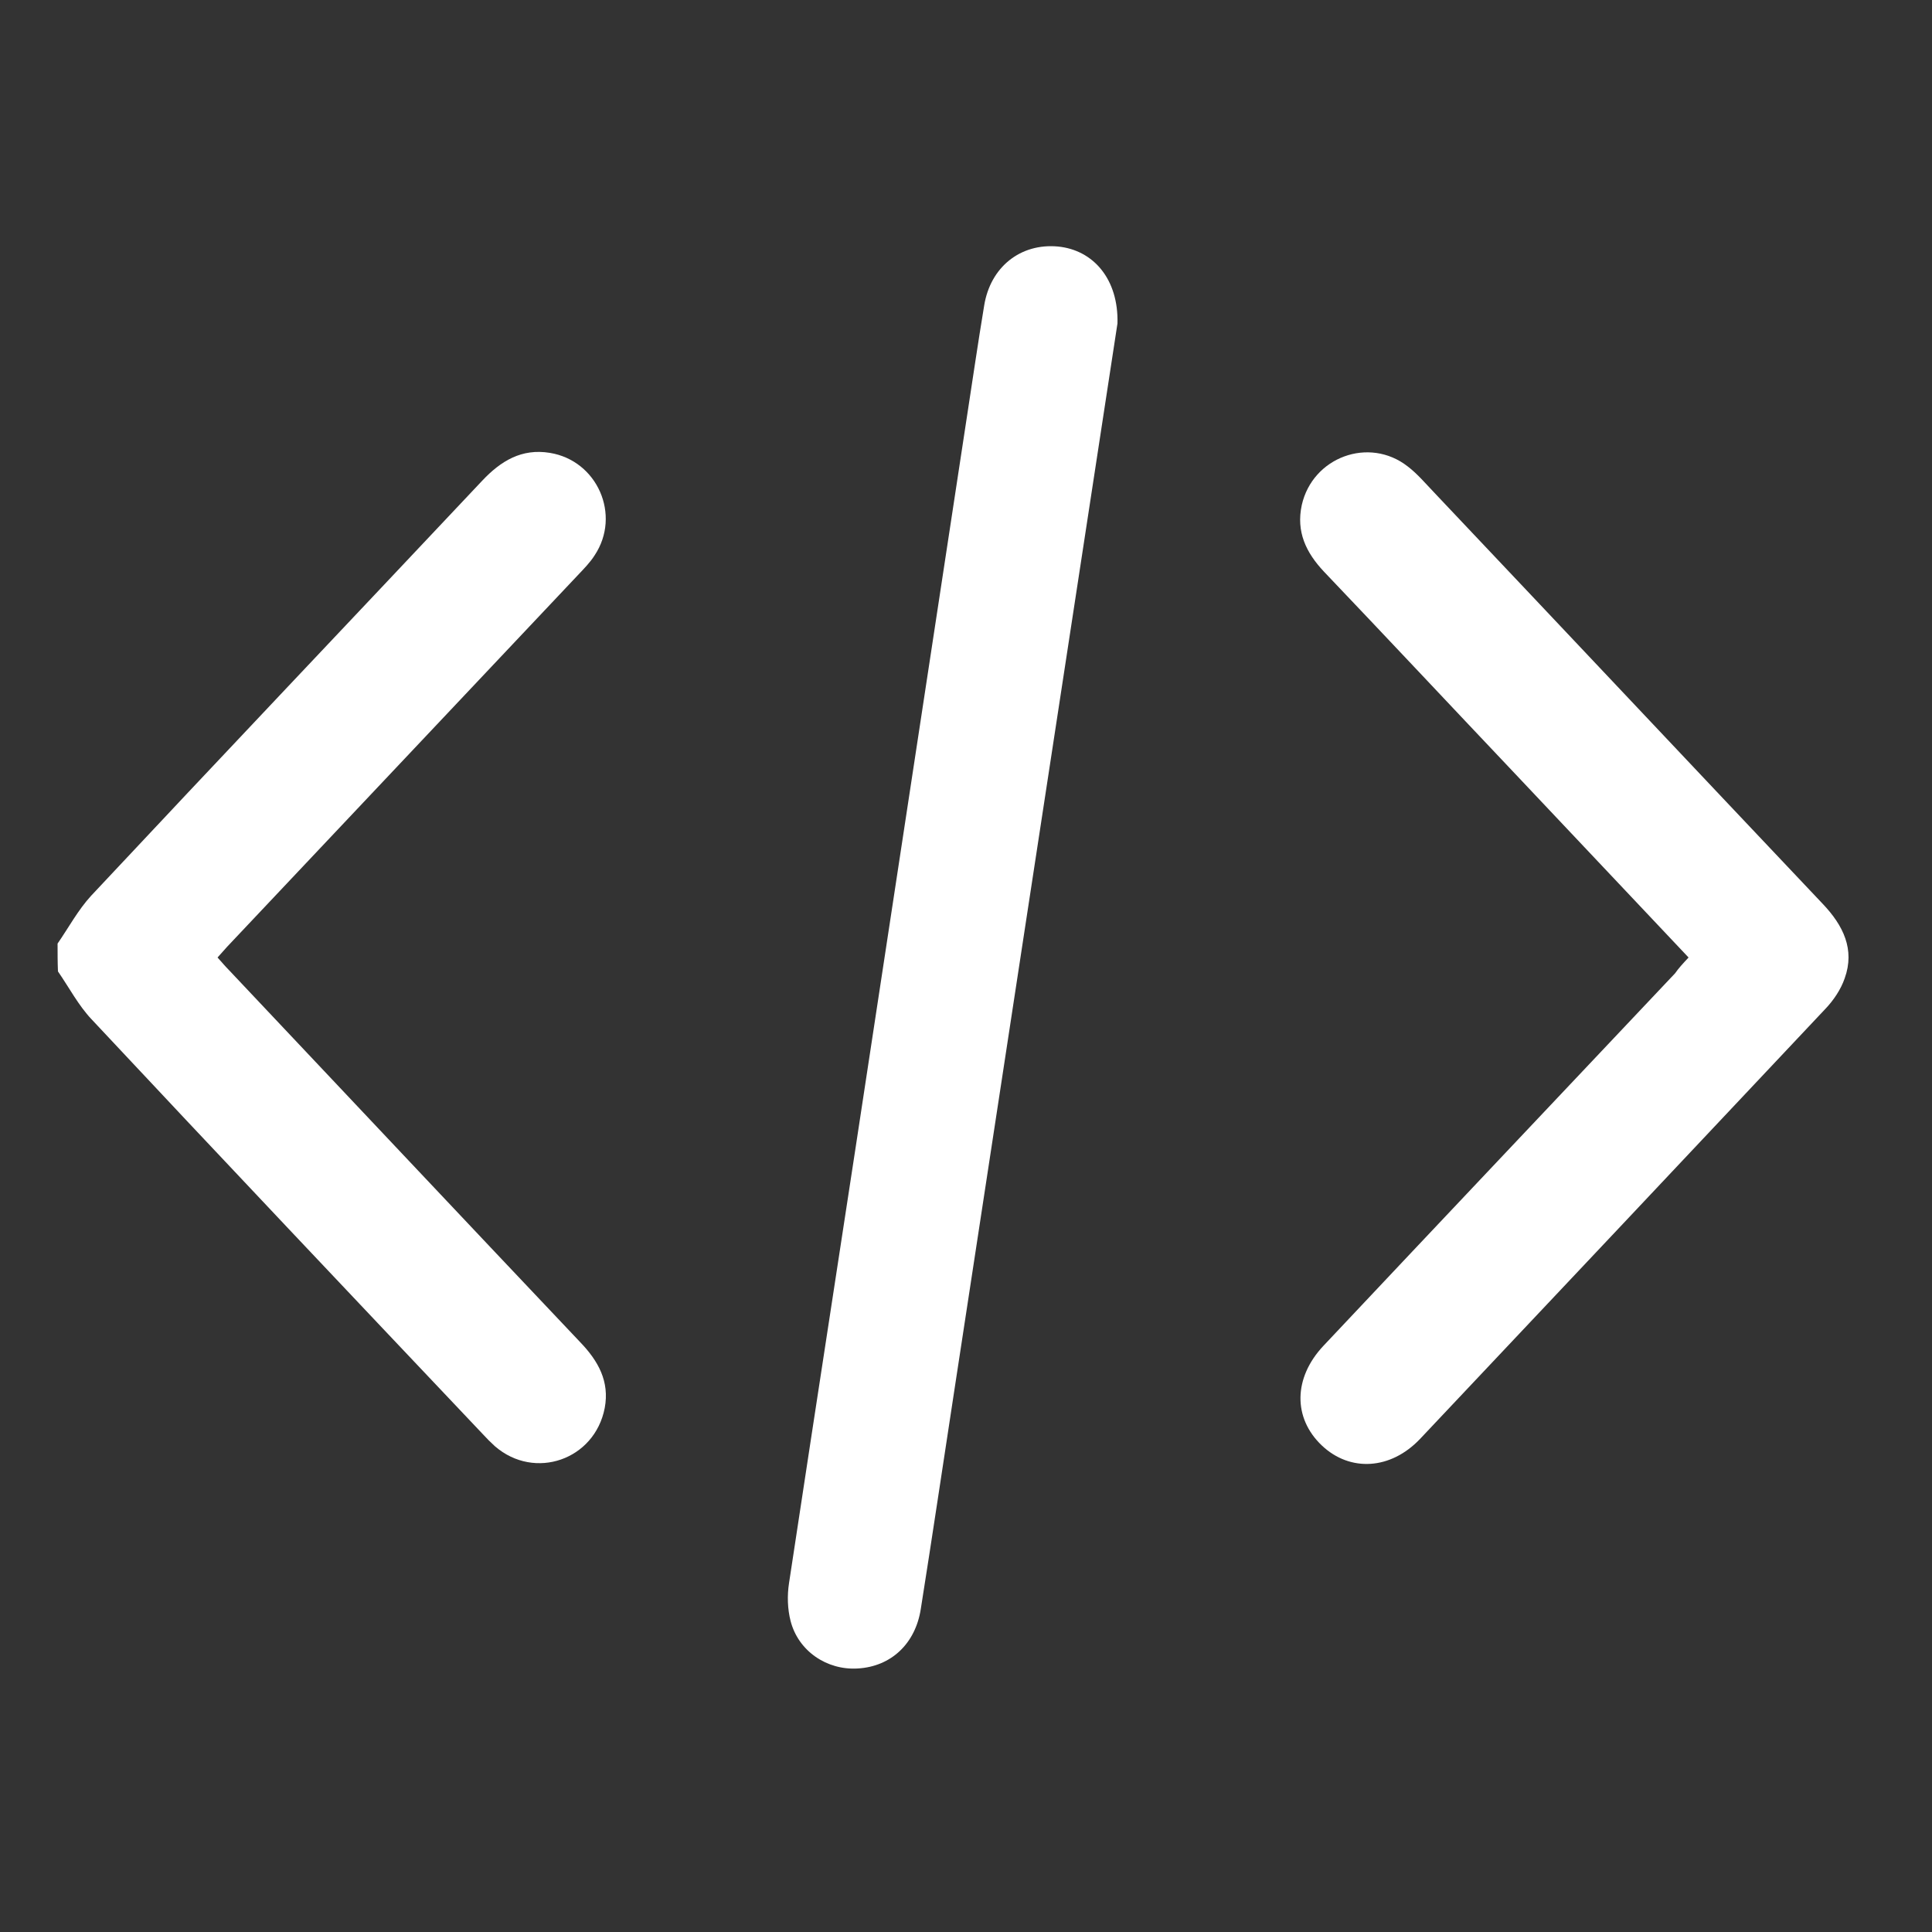
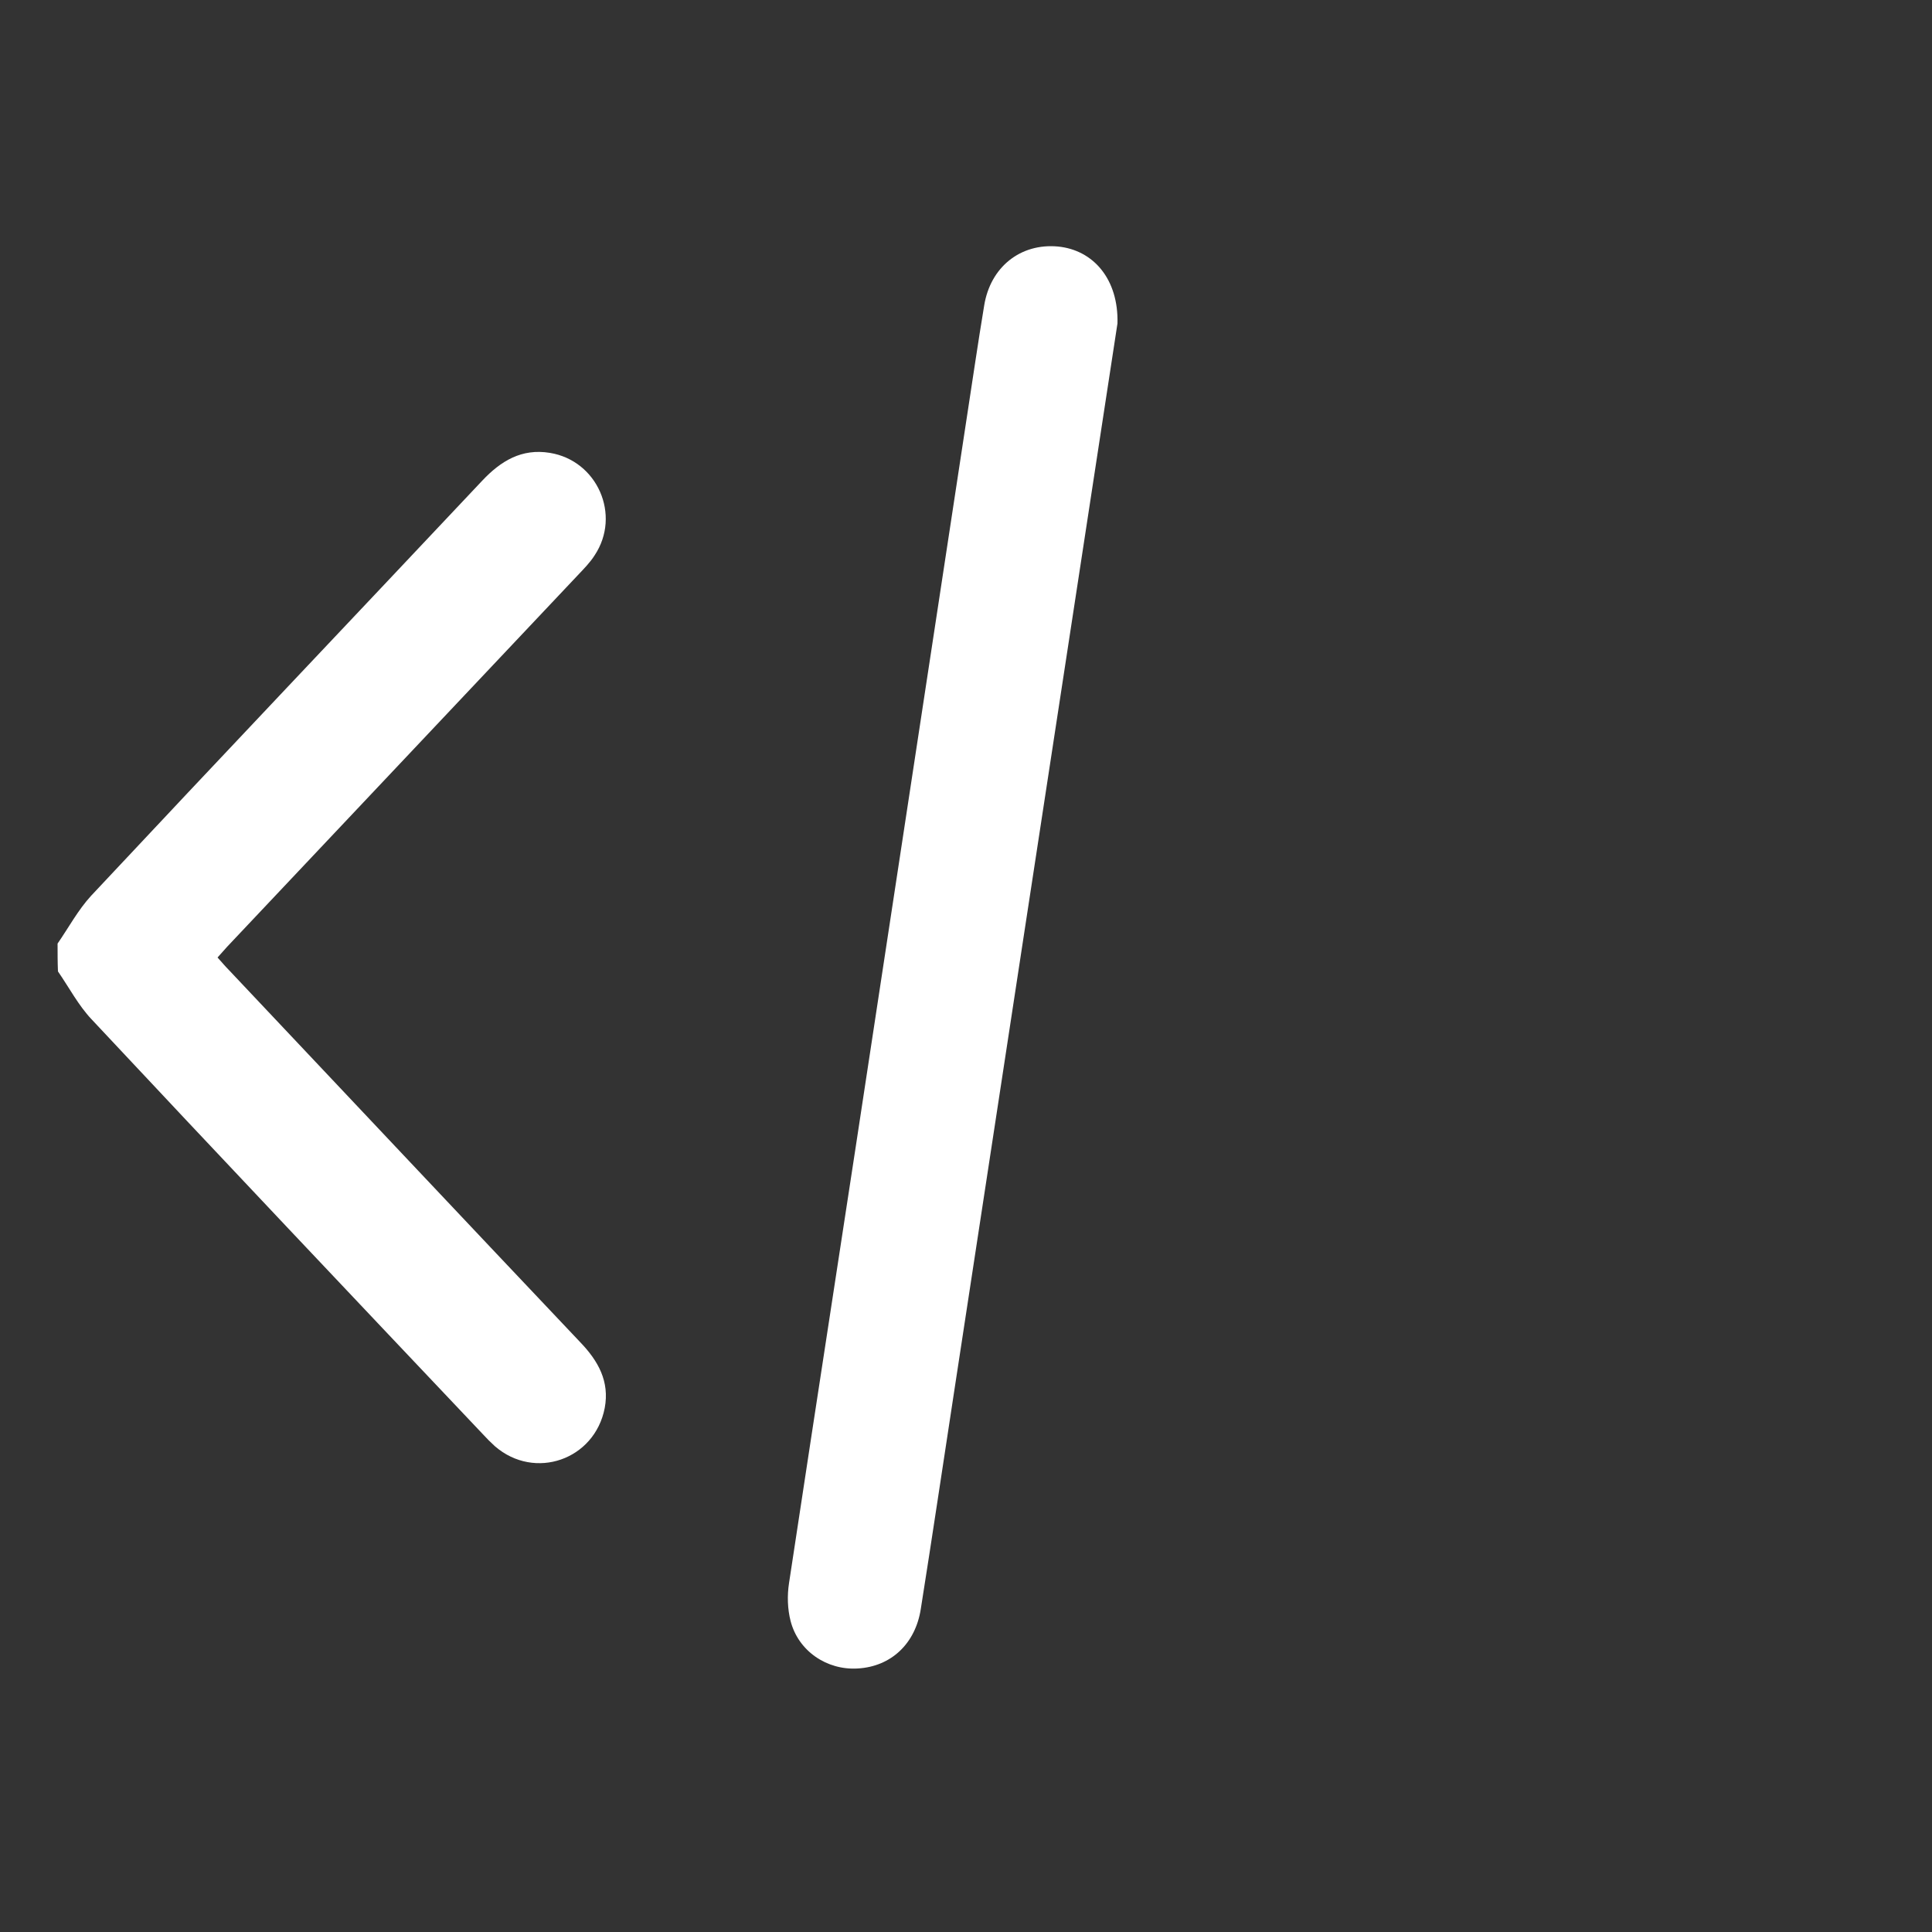
<svg xmlns="http://www.w3.org/2000/svg" version="1.1" id="Layer_1" x="0px" y="0px" viewBox="0 0 50 50" style="enable-background:new 0 0 50 50;" xml:space="preserve">
  <rect x="0" y="0" width="50" height="50" fill="#333333" stroke="none" />
  <style type="text/css">
	.st0{fill:#FFFFFF;}
</style>
  <g>
    <path class="st0" d="M1.49,24.42c0.29-0.42,0.53-0.87,0.87-1.24c3.36-3.59,6.75-7.16,10.12-10.74c0.48-0.51,1.02-0.84,1.75-0.72   c1.23,0.2,1.85,1.61,1.16,2.65c-0.12,0.19-0.28,0.35-0.44,0.52c-3.02,3.2-6.05,6.41-9.07,9.61c-0.08,0.09-0.16,0.18-0.25,0.28   C5.74,24.9,5.82,25,5.92,25.1c3.03,3.21,6.06,6.43,9.1,9.64c0.46,0.48,0.76,1.01,0.63,1.7c-0.26,1.34-1.81,1.88-2.84,0.99   c-0.11-0.1-0.22-0.21-0.32-0.32c-3.38-3.57-6.76-7.14-10.12-10.73c-0.34-0.36-0.58-0.82-0.87-1.24   C1.49,24.91,1.49,24.66,1.49,24.42z" />
    <path class="st0" d="M28.92,8.37c-0.18,1.18-0.39,2.55-0.6,3.92c-0.59,3.86-1.18,7.71-1.77,11.57c-0.62,4.04-1.23,8.07-1.85,12.11   c-0.29,1.89-0.57,3.78-0.87,5.67c-0.14,0.9-0.77,1.49-1.63,1.54c-0.8,0.05-1.54-0.45-1.74-1.23c-0.08-0.31-0.09-0.66-0.04-0.98   c0.76-5.02,1.54-10.04,2.3-15.06c0.77-5.03,1.53-10.07,2.3-15.1c0.15-0.97,0.29-1.94,0.45-2.9c0.16-1,0.94-1.62,1.91-1.53   C28.3,6.47,28.95,7.23,28.92,8.37z" />
-     <path class="st0" d="M43.7,24.78c-1.54-1.63-3.05-3.23-4.56-4.83c-1.63-1.72-3.25-3.45-4.88-5.16c-0.46-0.49-0.72-1.03-0.57-1.72   c0.28-1.24,1.74-1.78,2.74-1c0.25,0.19,0.46,0.44,0.68,0.67c3.36,3.55,6.71,7.11,10.07,10.66c0.52,0.55,0.83,1.17,0.56,1.92   c-0.1,0.29-0.29,0.57-0.5,0.79c-3.49,3.71-6.99,7.42-10.49,11.13c-0.76,0.8-1.81,0.86-2.54,0.17c-0.75-0.71-0.74-1.75,0.04-2.58   c3.03-3.22,6.07-6.43,9.1-9.64C43.44,25.06,43.55,24.94,43.7,24.78z" />
  </g>
</svg>